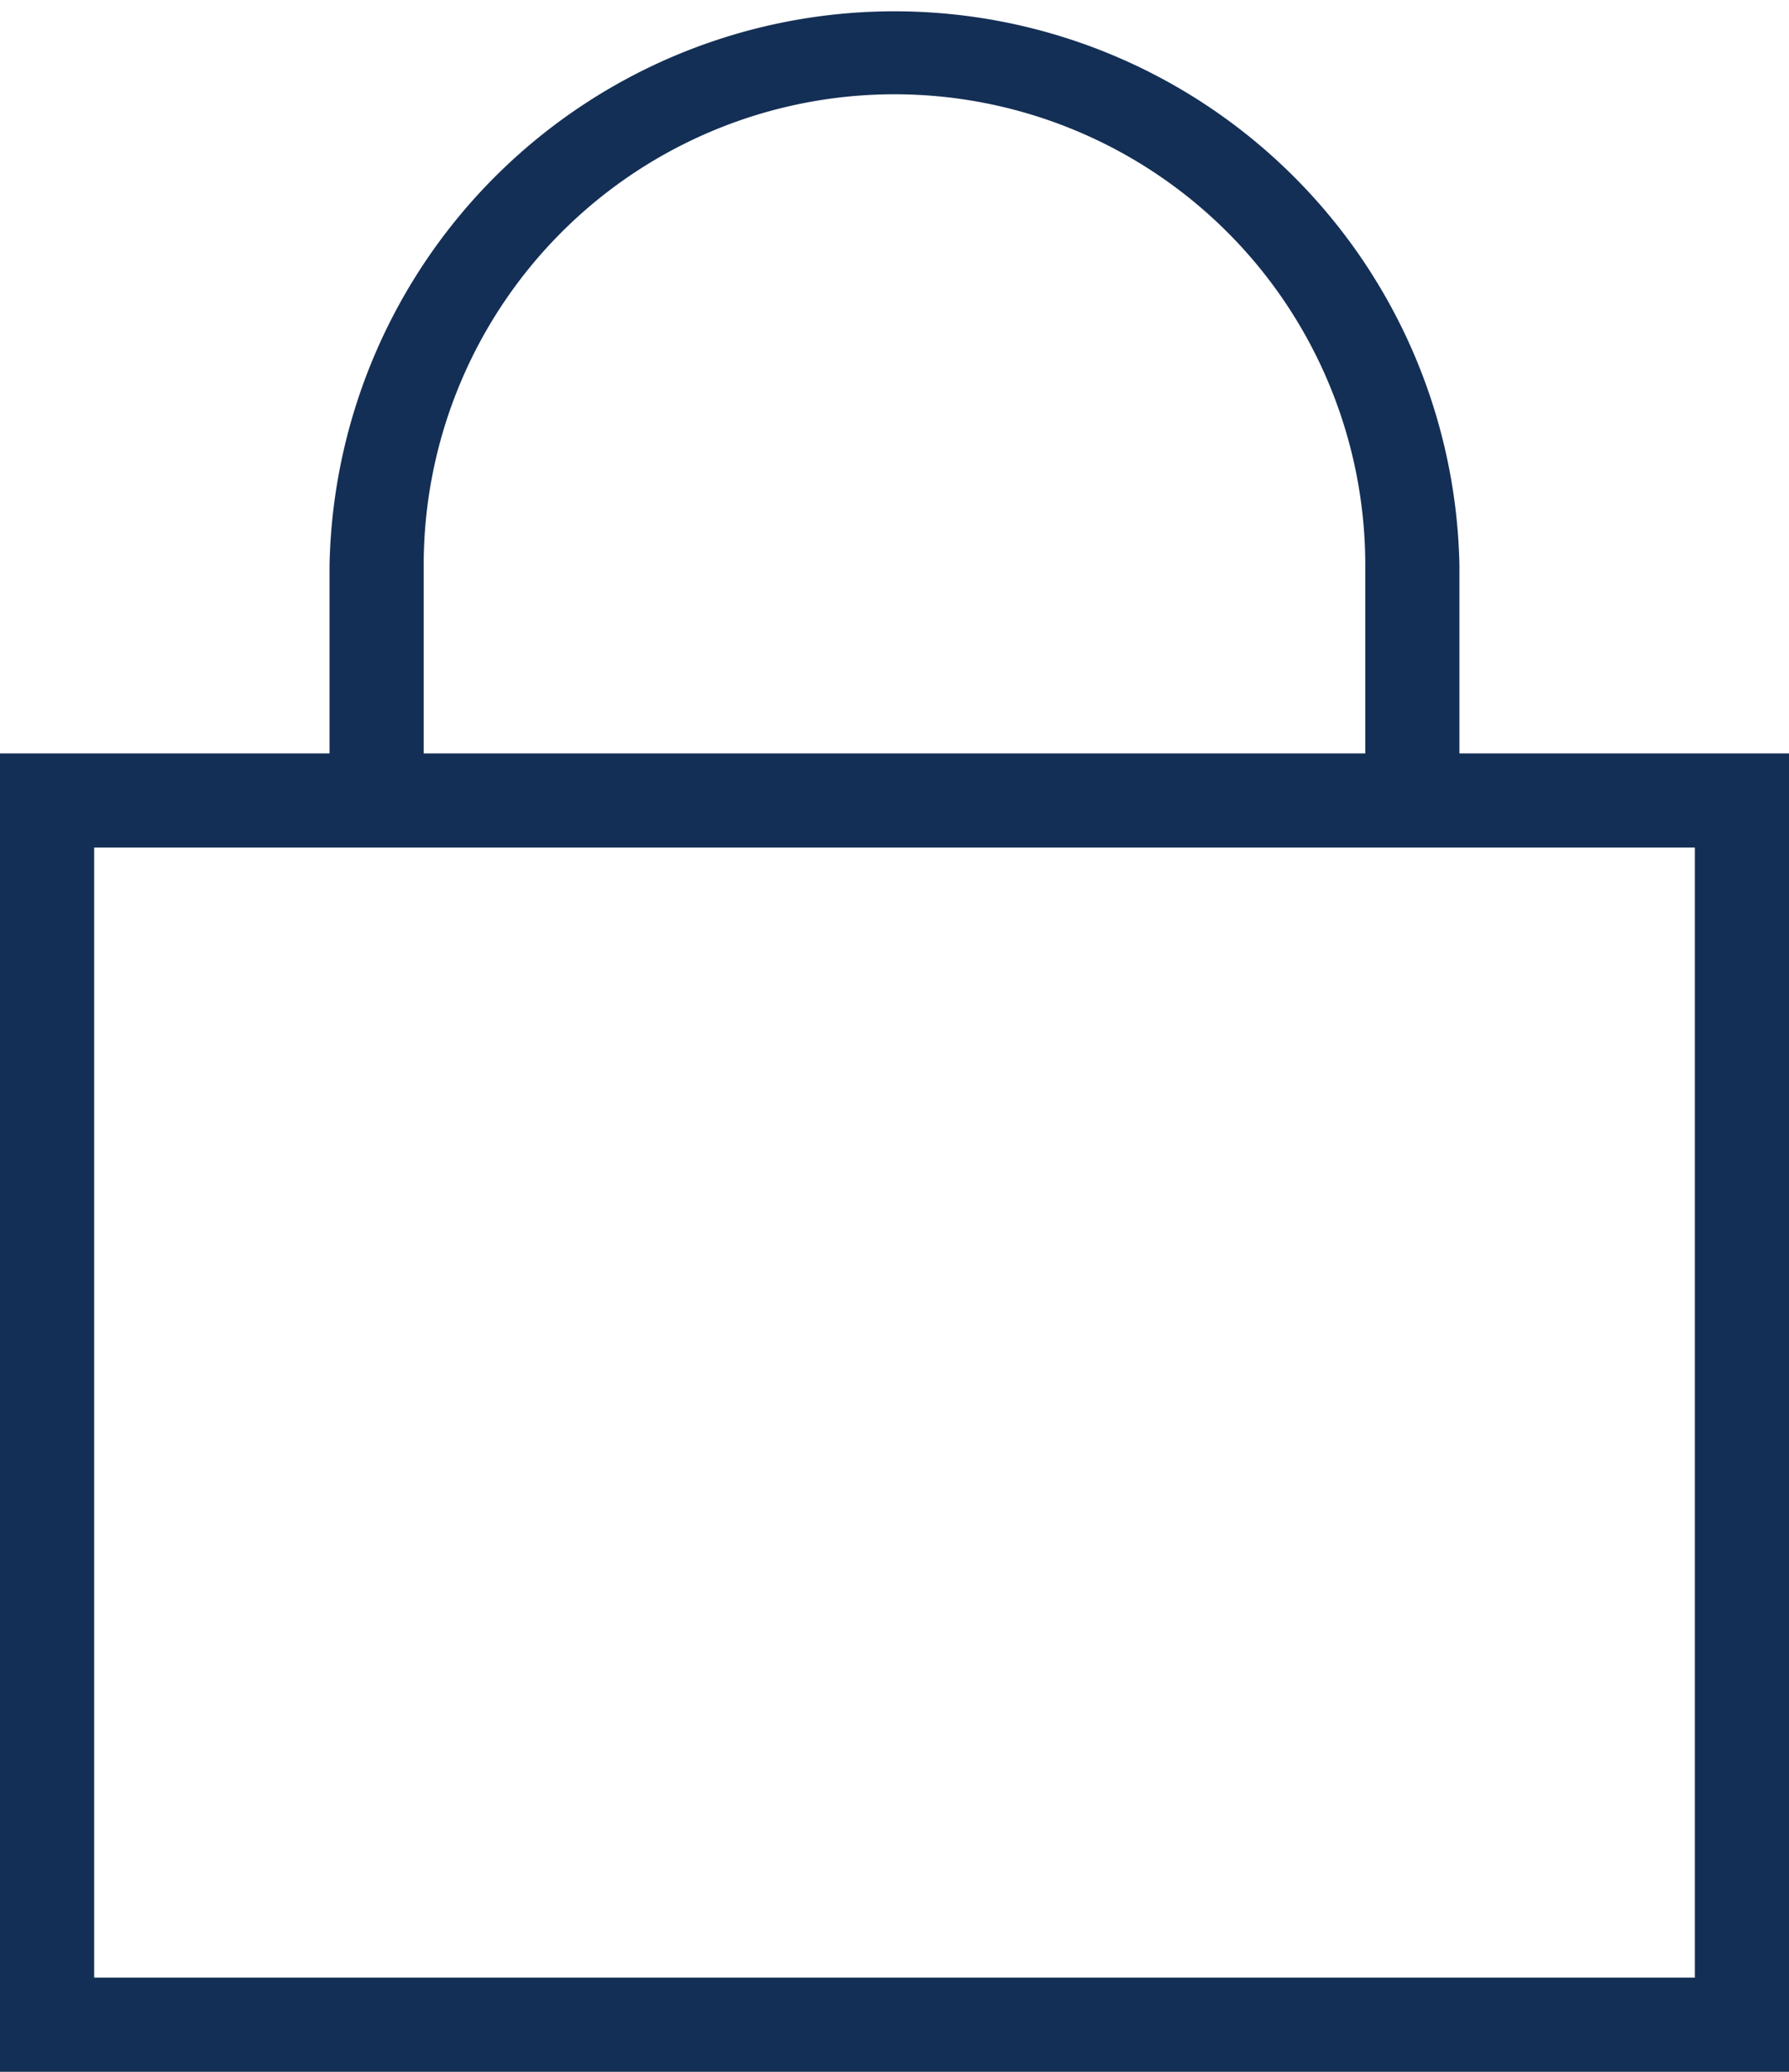
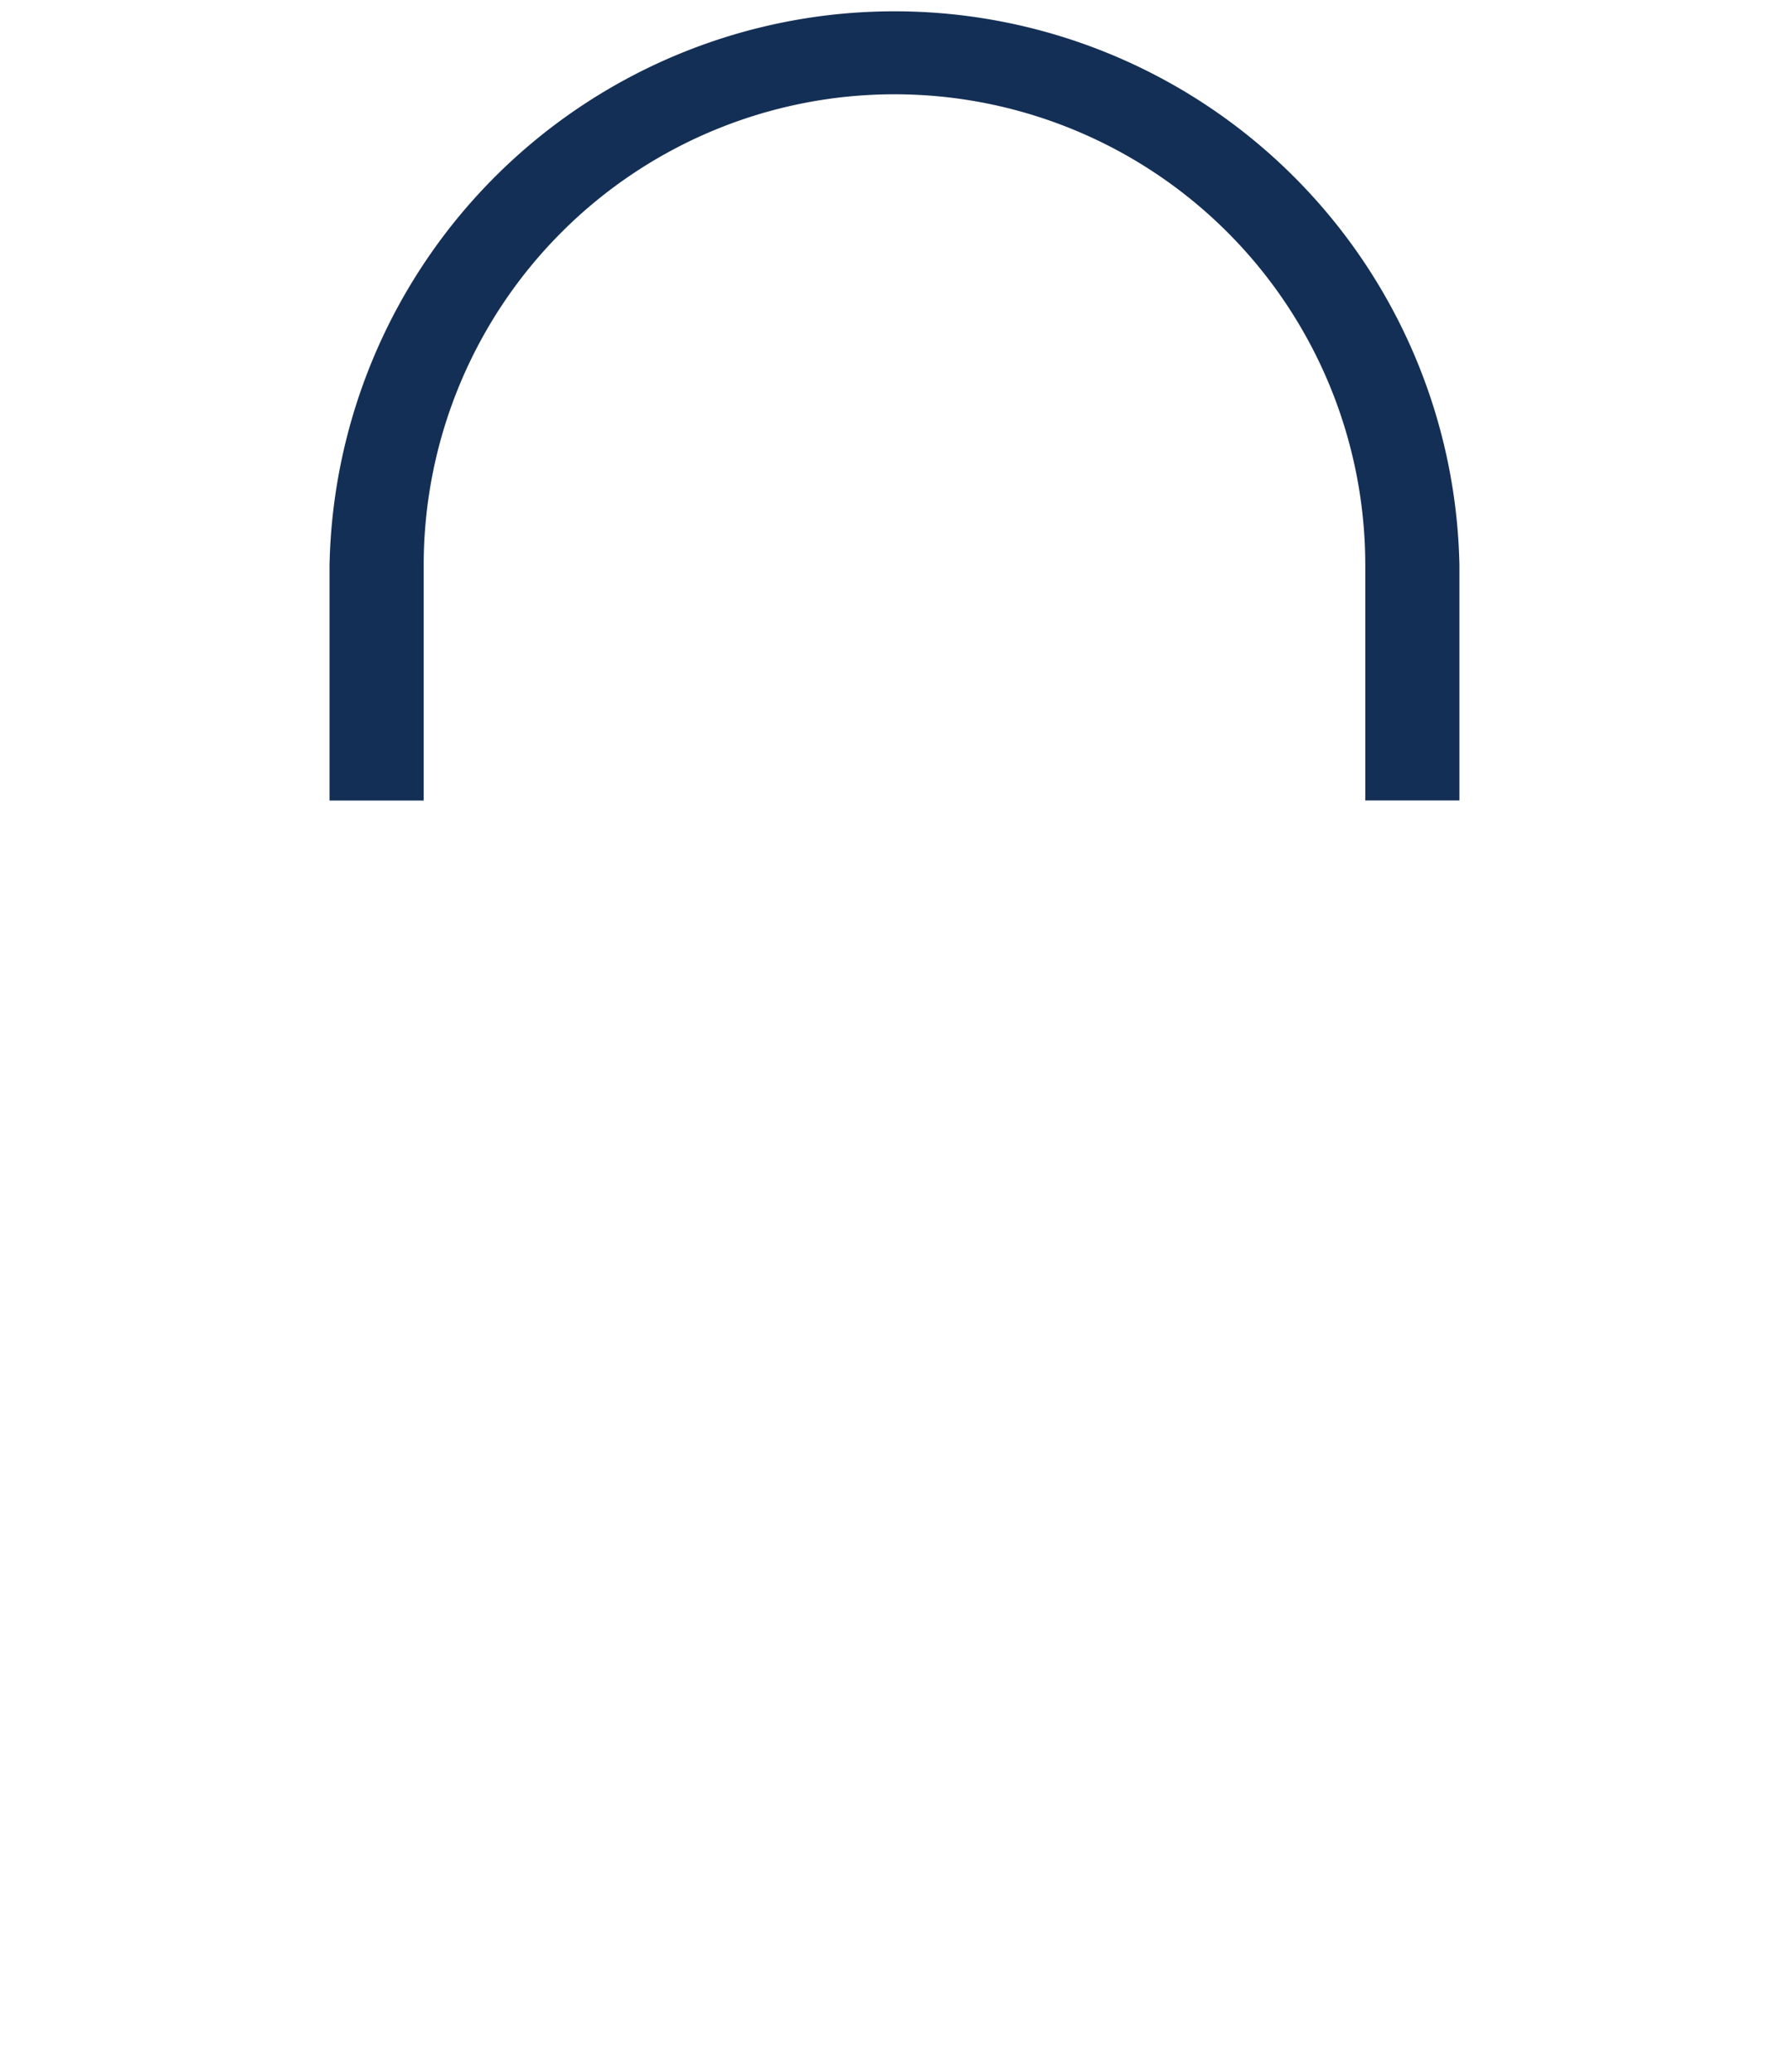
<svg xmlns="http://www.w3.org/2000/svg" id="Group_421" data-name="Group 421" width="55.406" height="64.154" viewBox="0 0 55.406 64.154">
-   <path id="Path_1306" data-name="Path 1306" d="M55.406,56.825H0V16H55.406ZM2.916,53.909H52.49V18.916H2.916Z" transform="translate(0 7.329)" fill="#142f55" />
  <path id="Path_1307" data-name="Path 1307" d="M41.993,24.787H39.077V17.5a14.58,14.58,0,0,0-29.161,0v7.29H7V17.5a17.5,17.5,0,0,1,34.993,0Z" transform="translate(3.206)" fill="#142f55" />
</svg>